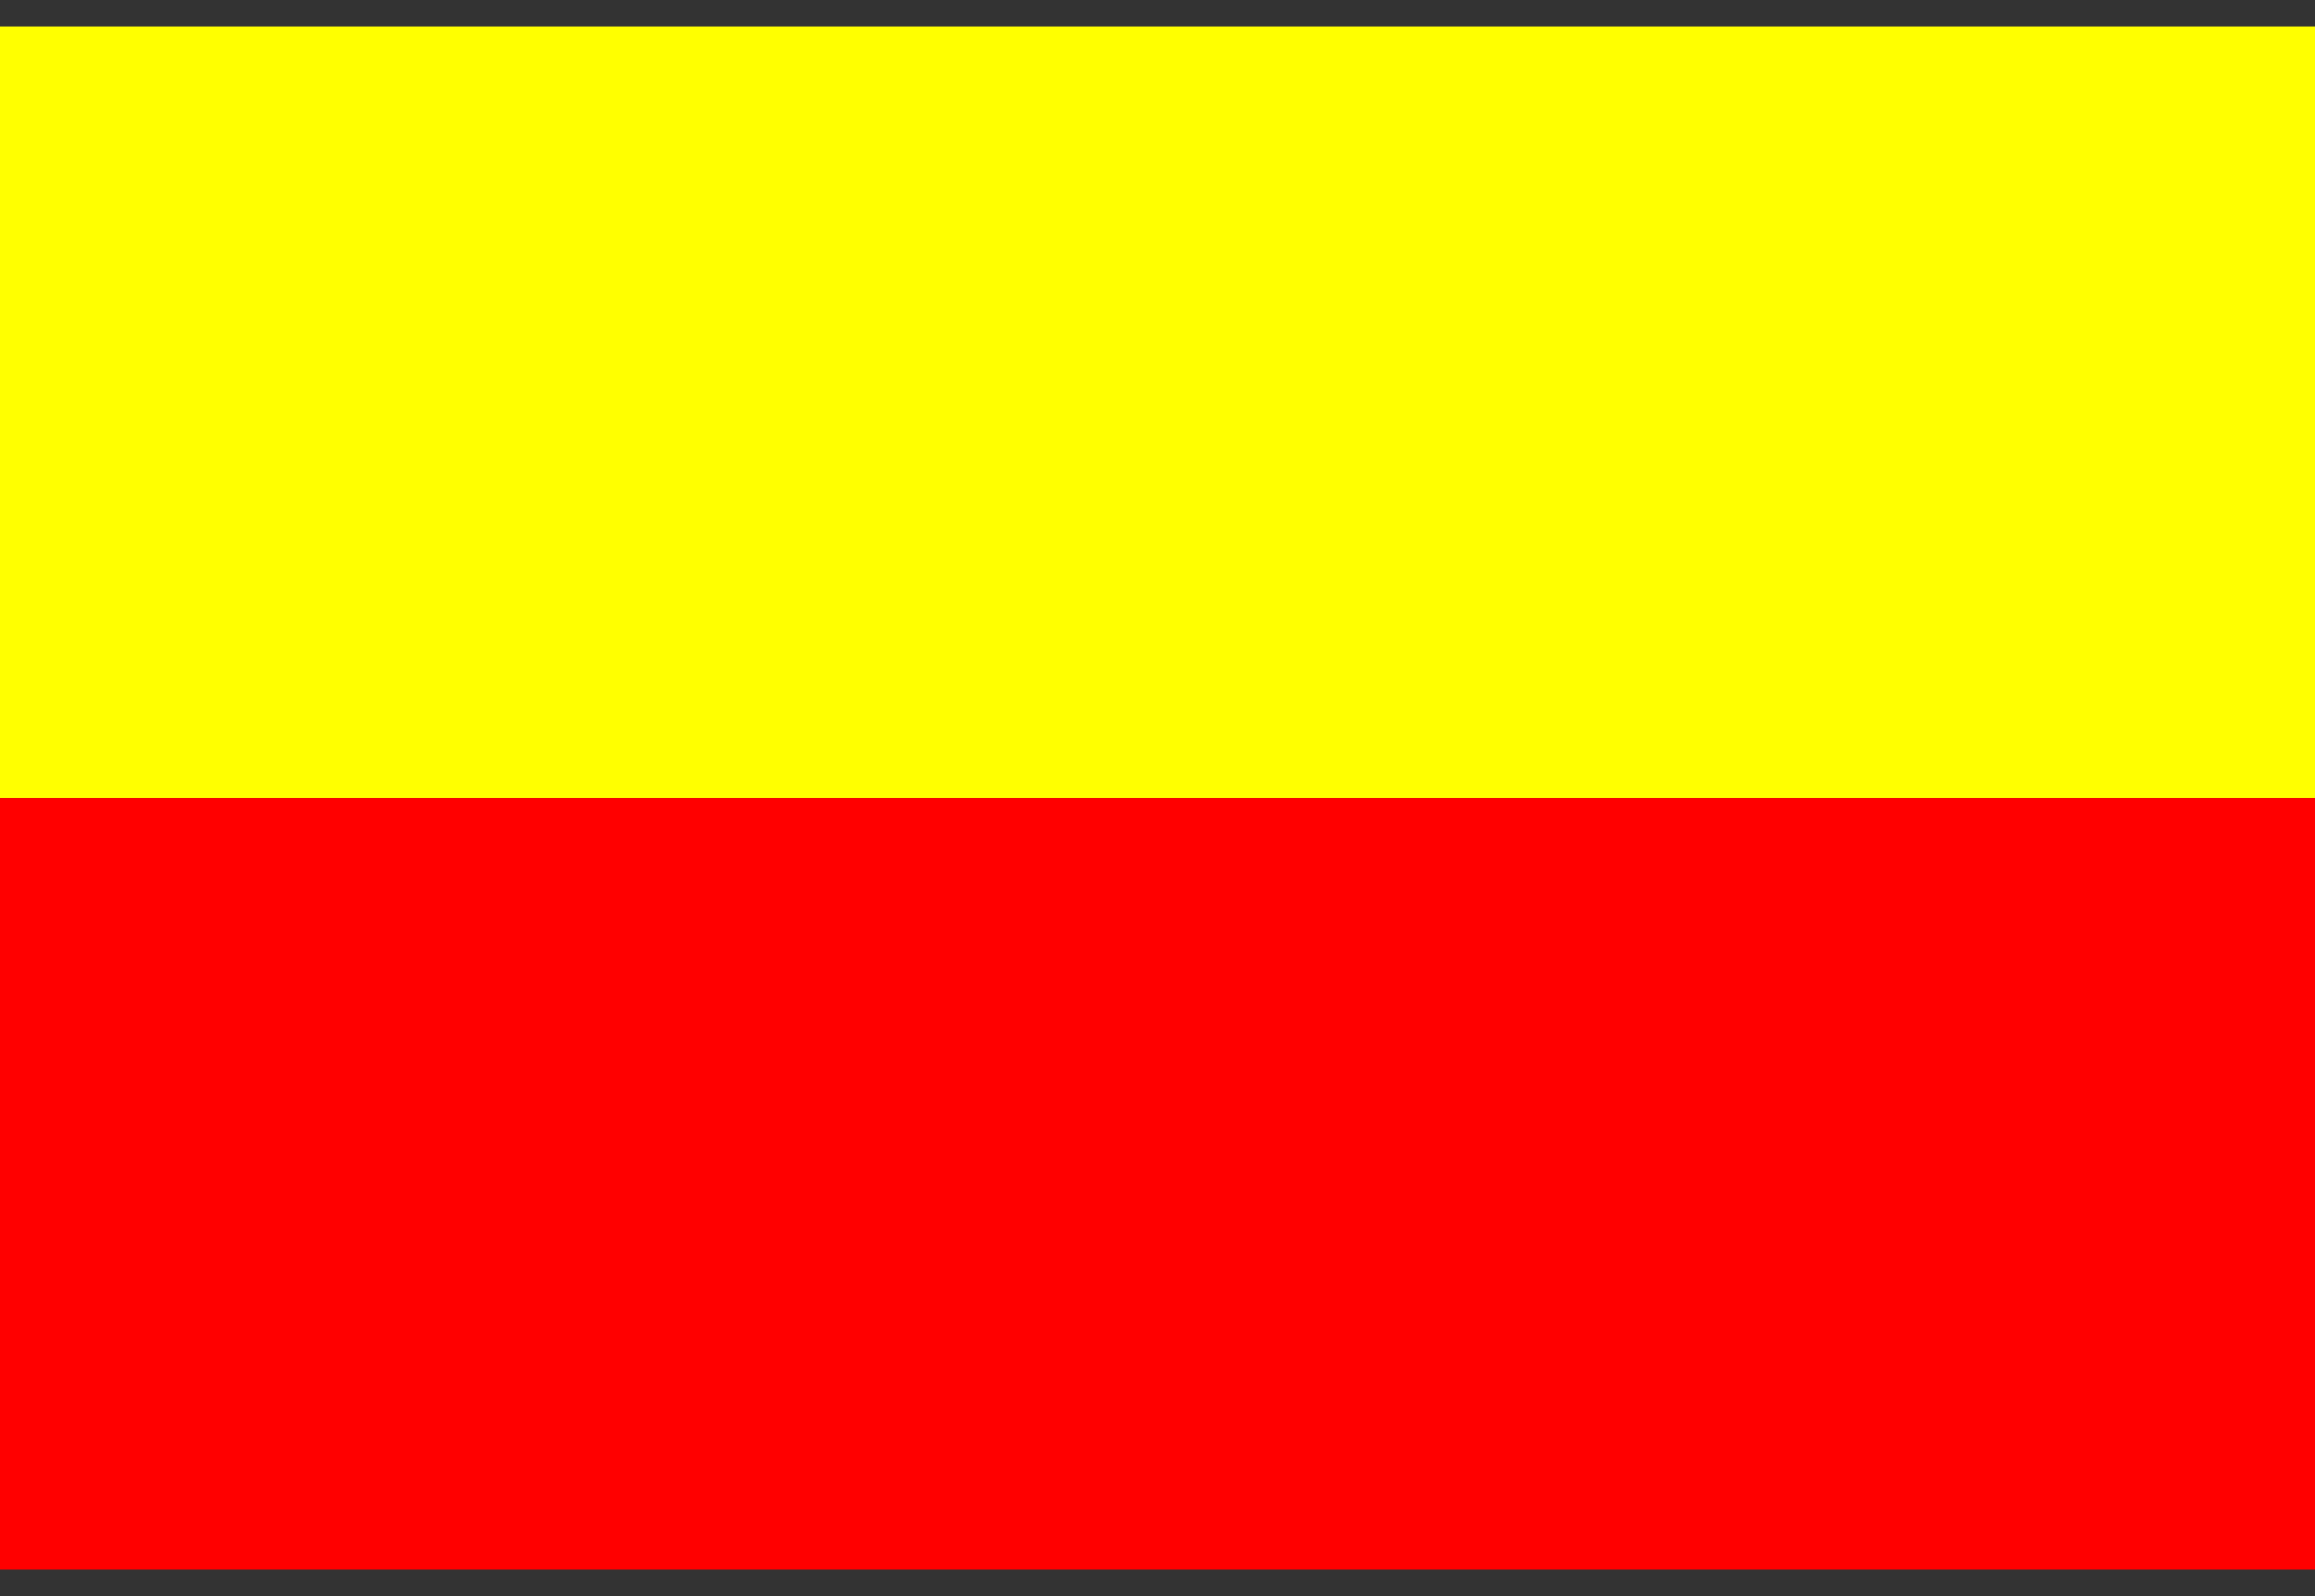
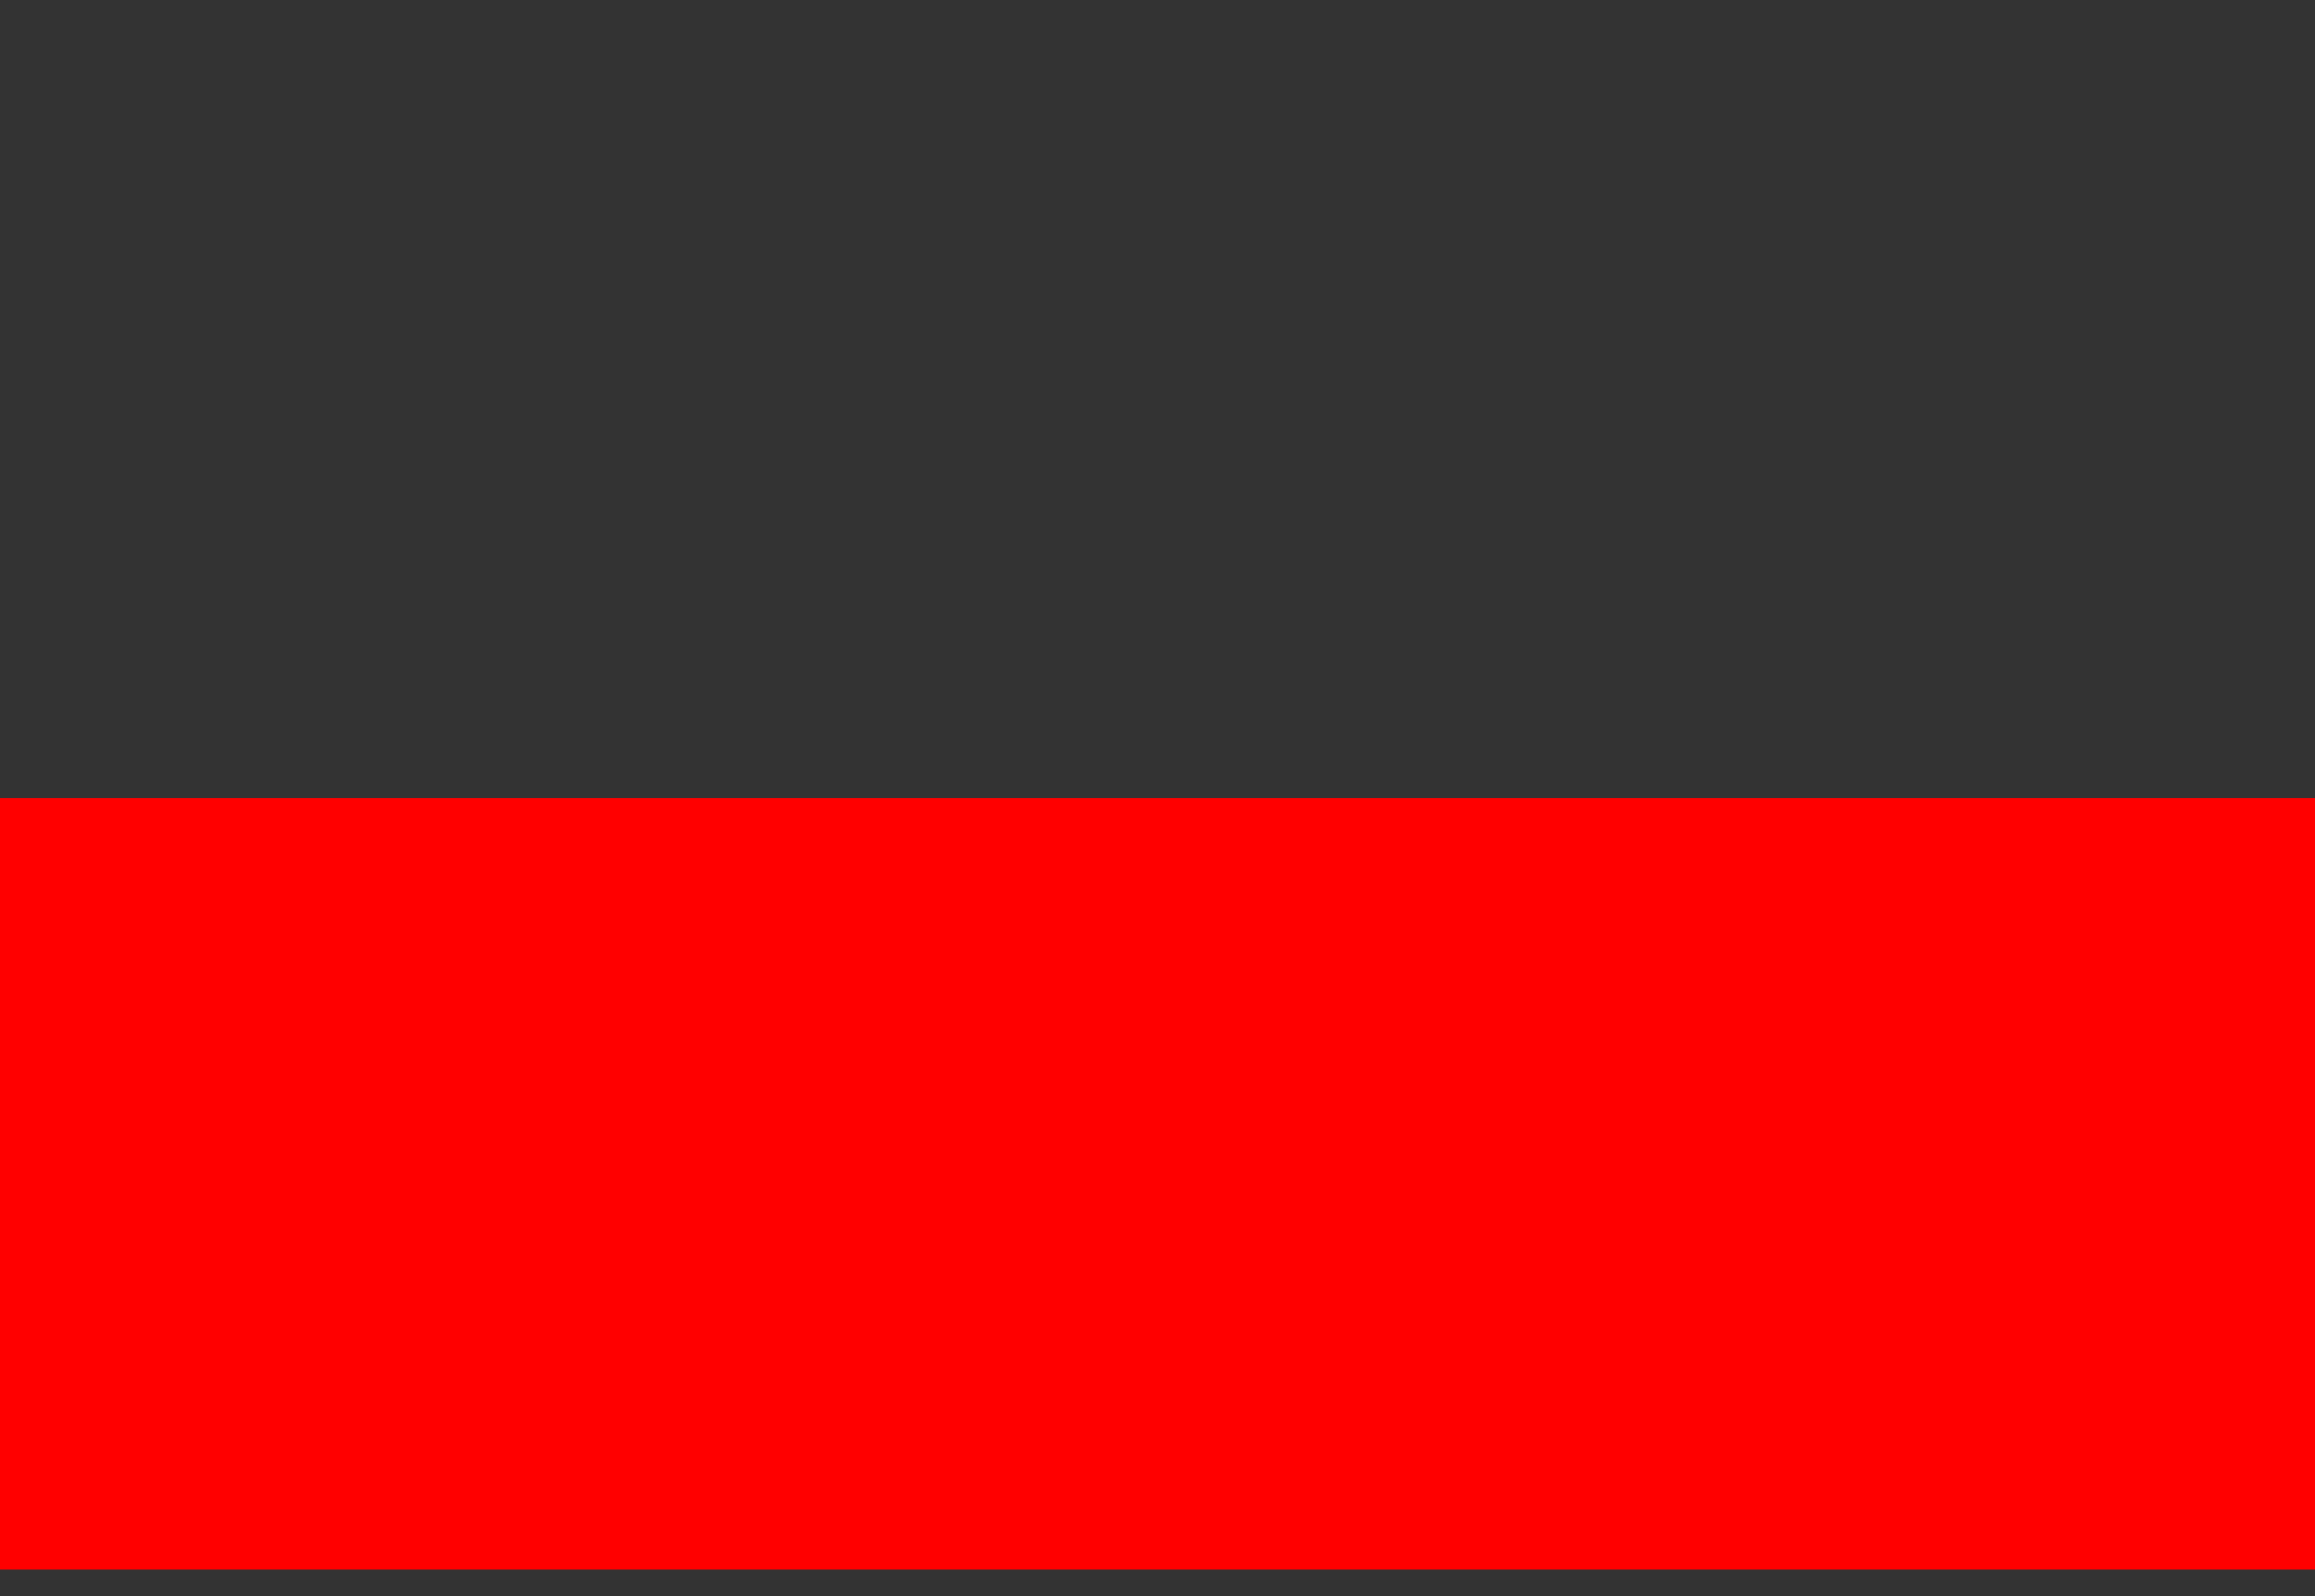
<svg xmlns="http://www.w3.org/2000/svg" width="29" height="20" viewBox="0 0 29 20" fill="none">
  <rect x="0" y="0" width="29" height="20" fill="#333333" stroke="none" />
  <path d="M29 10H0V19.667H29V10Z" fill="#FF0000" />
-   <path d="M29 0.332H0V9.999H29V0.332Z" fill="#FFFF00" />
</svg>